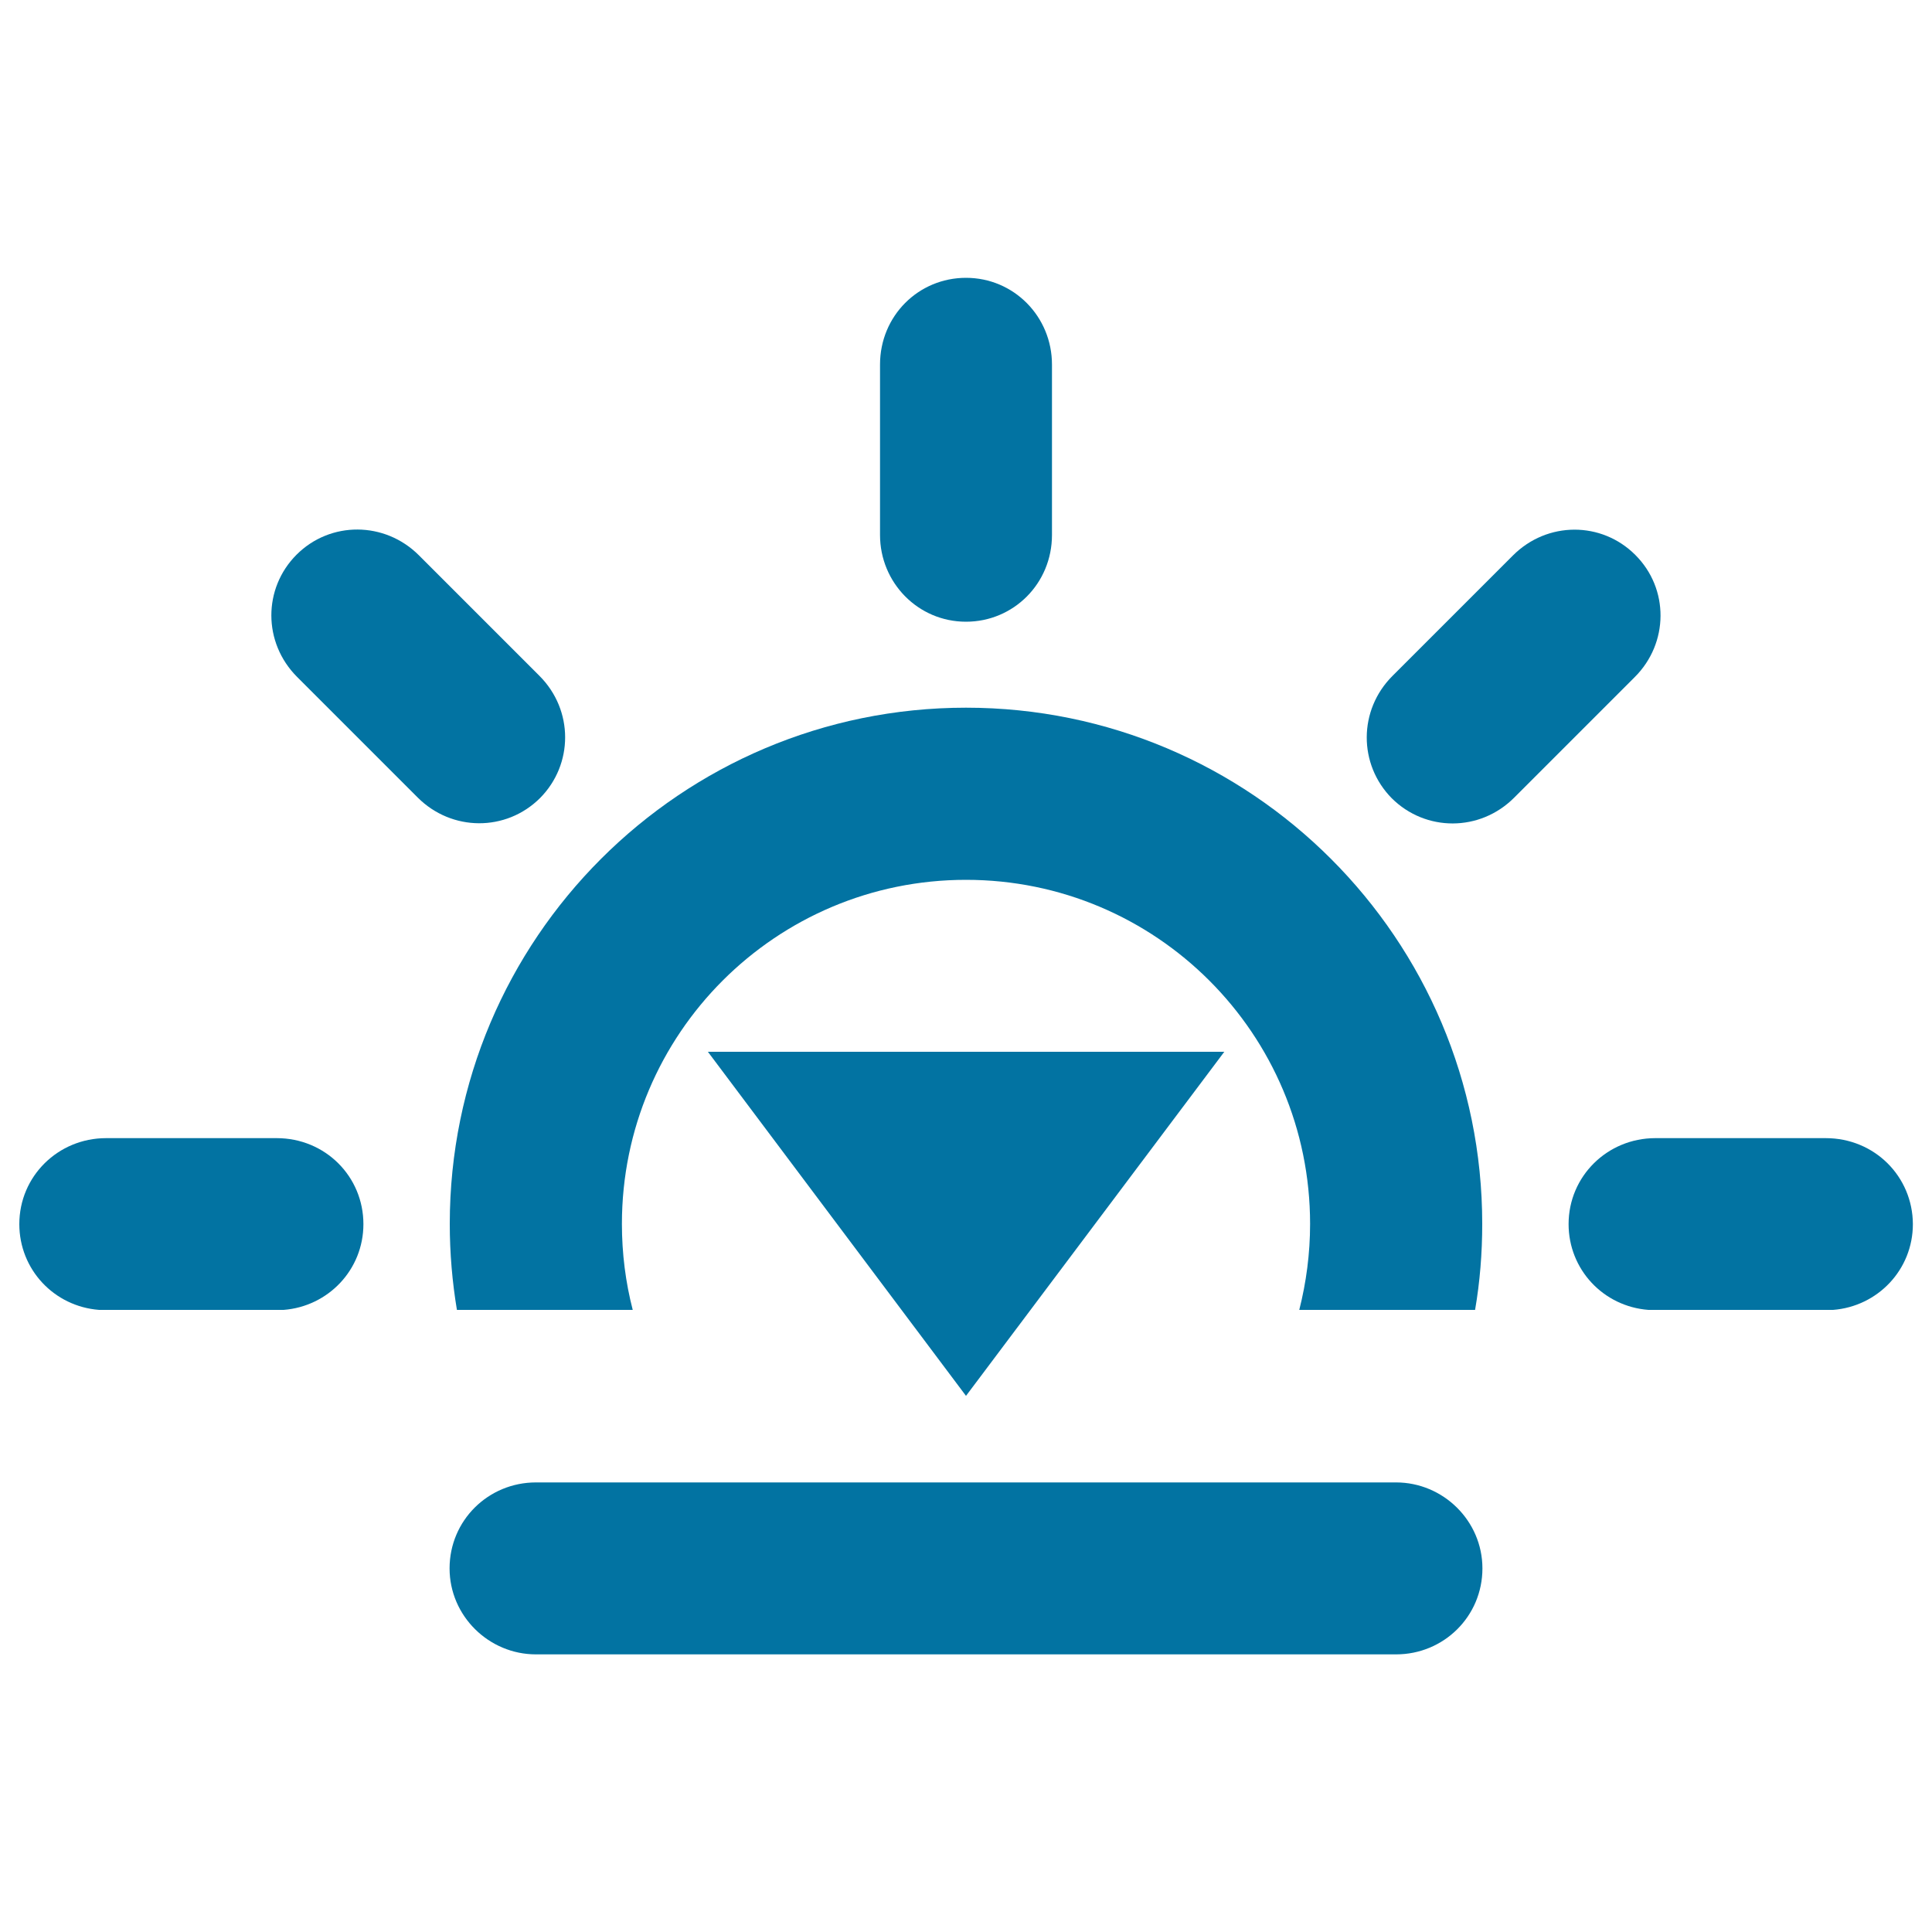
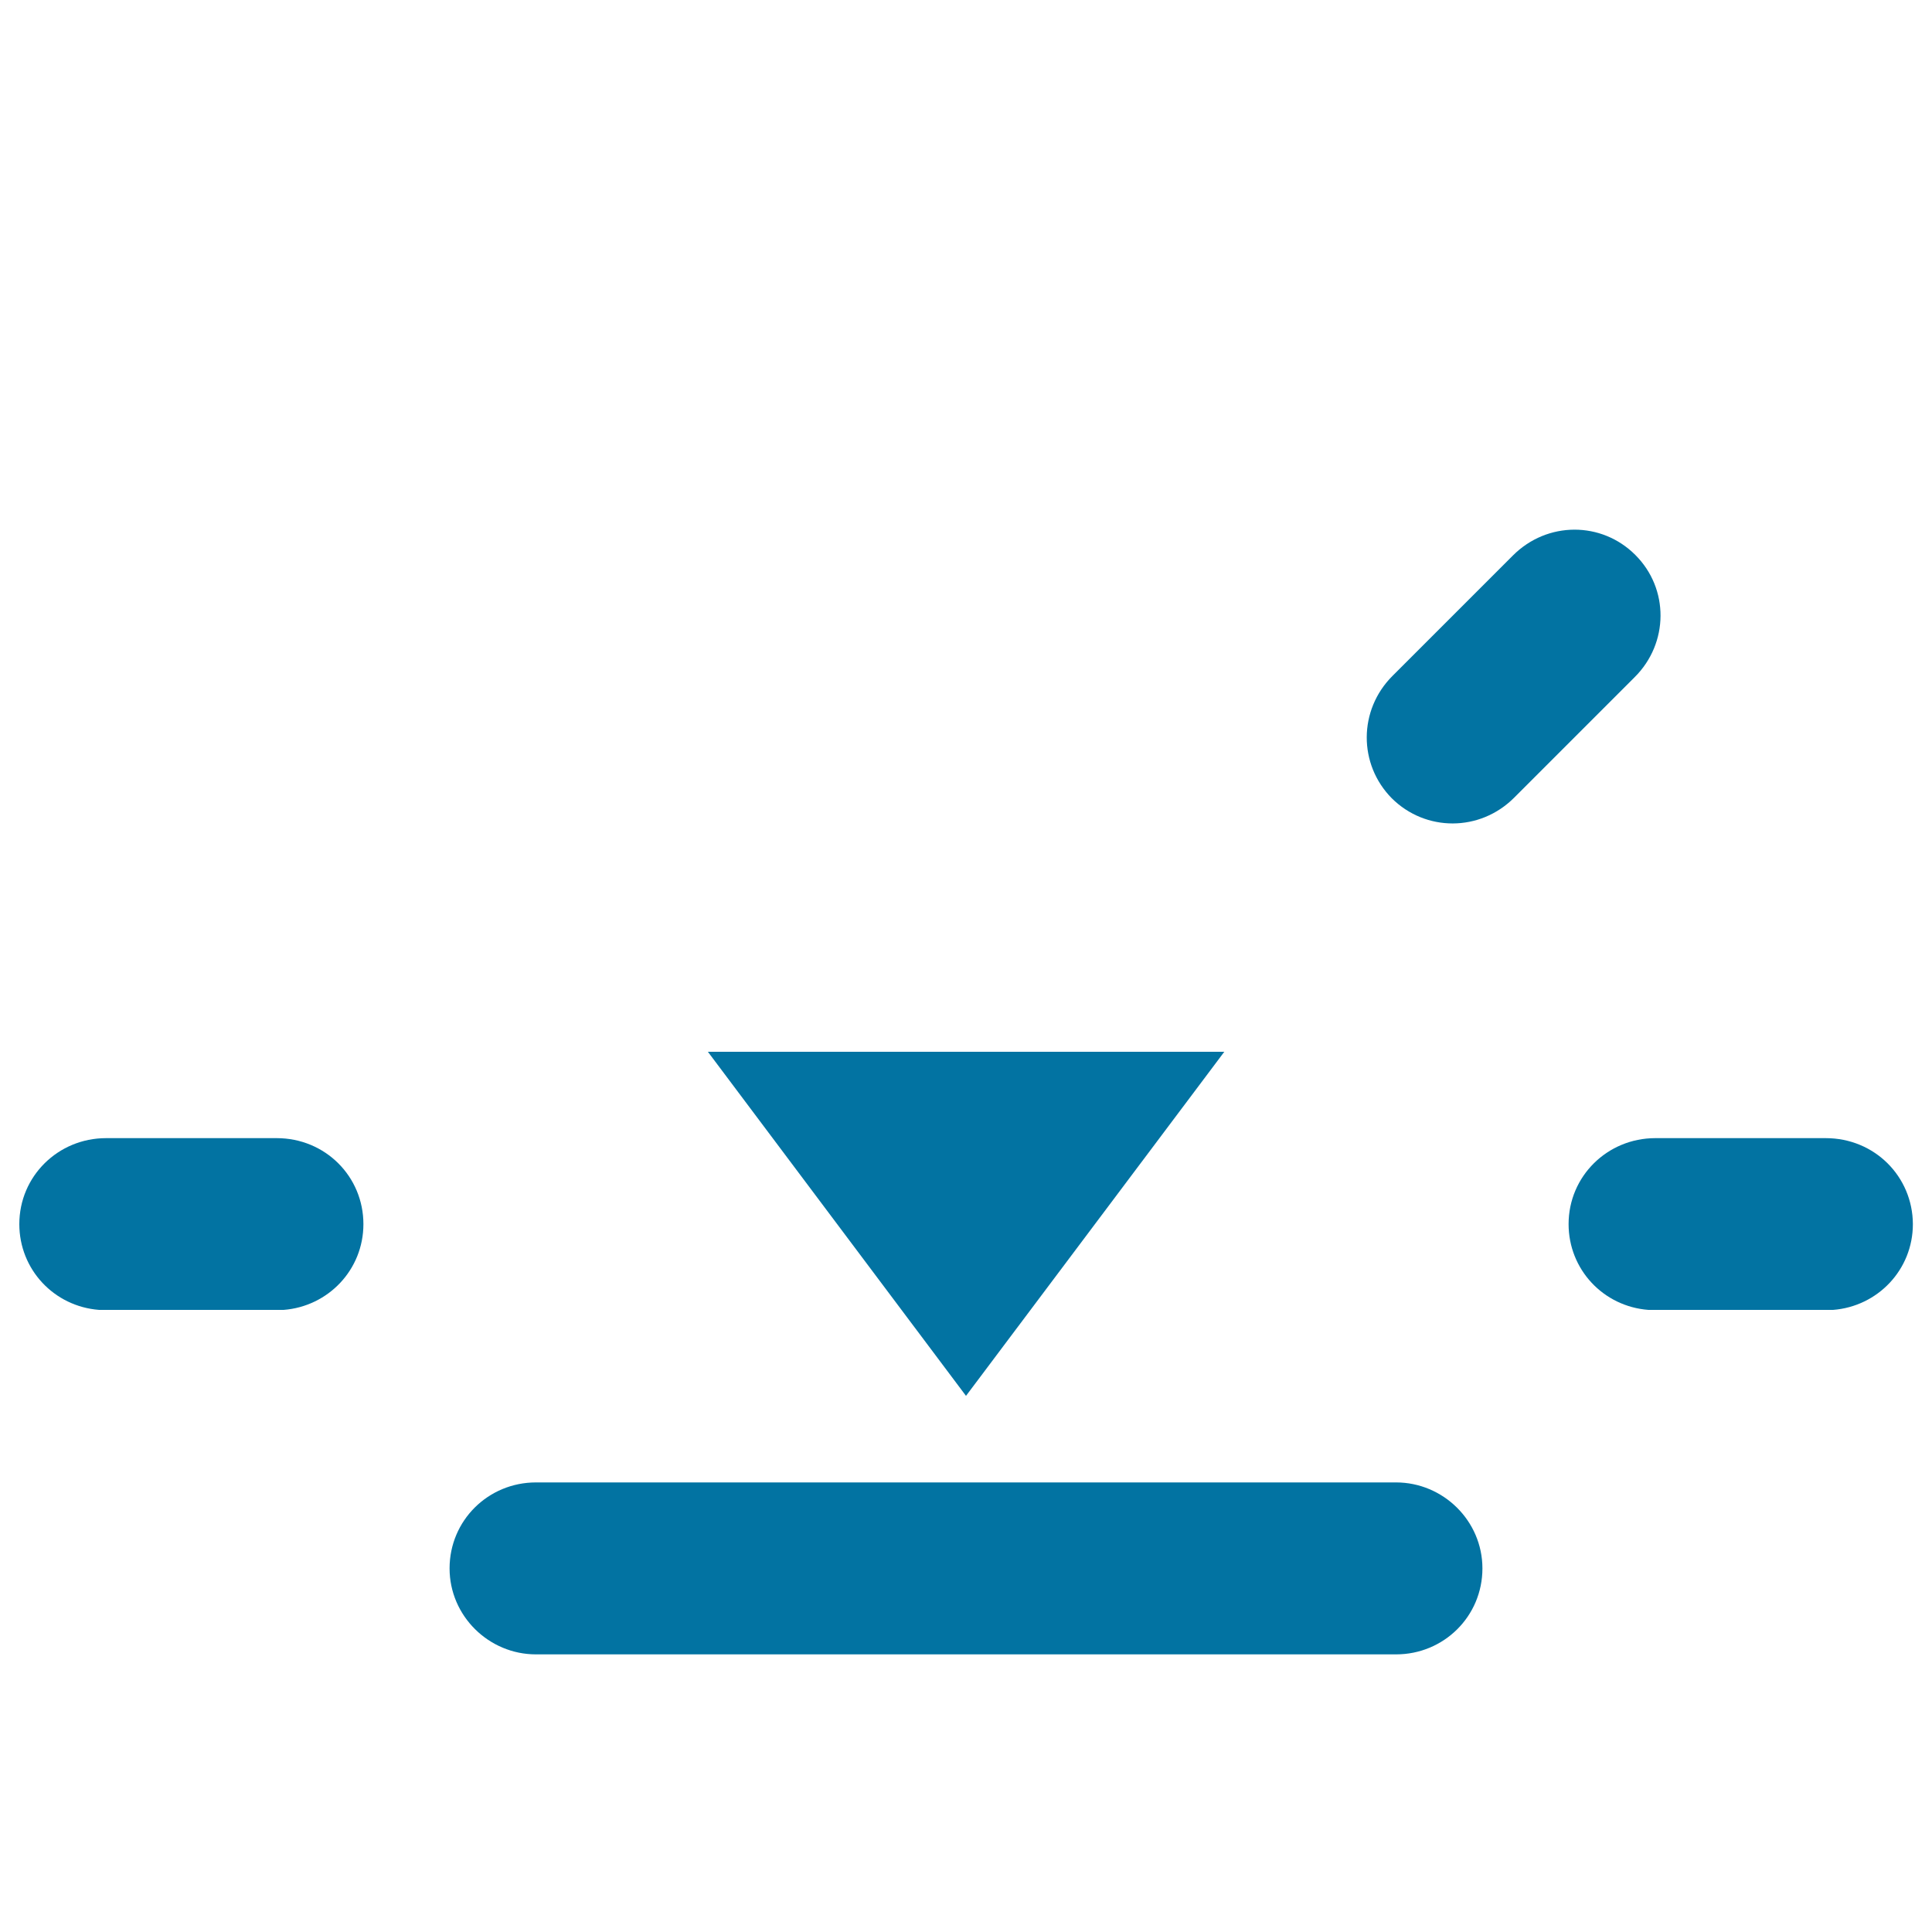
<svg xmlns="http://www.w3.org/2000/svg" viewBox="0 0 1000 1000" style="fill:#0273a2">
  <title>Sunset SVG icon</title>
  <g>
    <g>
      <path d="M722.6,767.3H277.4c-24.7,0-44.7,19.7-44.7,44.5c0,24.6,20.3,44.5,44.7,44.5h445.2c24.7,0,44.7-19.7,44.7-44.5C767.3,787.2,747,767.3,722.6,767.3z" />
      <polygon points="500,722.5 633.7,544.4 366.4,544.4 " />
-       <path d="M500,321.8c24.6,0,44.5-19.8,44.5-44.9v-88.2c0-24.8-19.7-44.9-44.5-44.9c-24.6,0-44.5,19.7-44.5,44.9v88.2C455.5,301.6,475.2,321.8,500,321.8z" />
-       <path d="M279.5,413.1c17.3-17.4,17.5-45.5-0.3-63.3l-62.4-62.4c-17.6-17.6-45.8-17.8-63.3-0.3c-17.4,17.4-17.5,45.5,0.3,63.3l62.4,62.4C233.8,430.4,261.9,430.6,279.5,413.1z" />
      <path d="M945,589.1h-88.2c-24.8,0-44.9,19.7-44.9,44.5c0,23.4,17.9,42.6,41.3,44.4h95.6c23.1-1.8,41.3-20.8,41.3-44.4C990,609,970.3,589.1,945,589.1z" />
      <path d="M143.2,589.1H54.9c-24.8,0-44.9,19.7-44.9,44.5c0,23.4,17.9,42.6,41.3,44.4h95.5c23.1-1.8,41.3-20.8,41.3-44.4C188.1,609,168.4,589.1,143.2,589.1z" />
      <path d="M846.4,287.2c-17.4-17.4-45.5-17.5-63.3,0.3l-62.4,62.4c-17.6,17.6-17.7,45.7-0.3,63.3c17.4,17.3,45.5,17.5,63.3-0.3l62.4-62.4C863.8,332.9,864,304.7,846.4,287.2z" />
-       <path d="M236.5,678h91c-3.7-14.3-5.6-29.2-5.6-44.5c0-98.4,79.7-178.1,178.1-178.1c98.4,0,178.1,79.7,178.1,178.1c0,15.4-2,30.3-5.6,44.5h91c2.5-14.5,3.7-29.4,3.7-44.5c0-147.5-119.6-267.2-267.2-267.2c-147.5,0-267.2,119.6-267.2,267.2C232.8,648.7,234.1,663.6,236.5,678z" />
    </g>
  </g>
</svg>